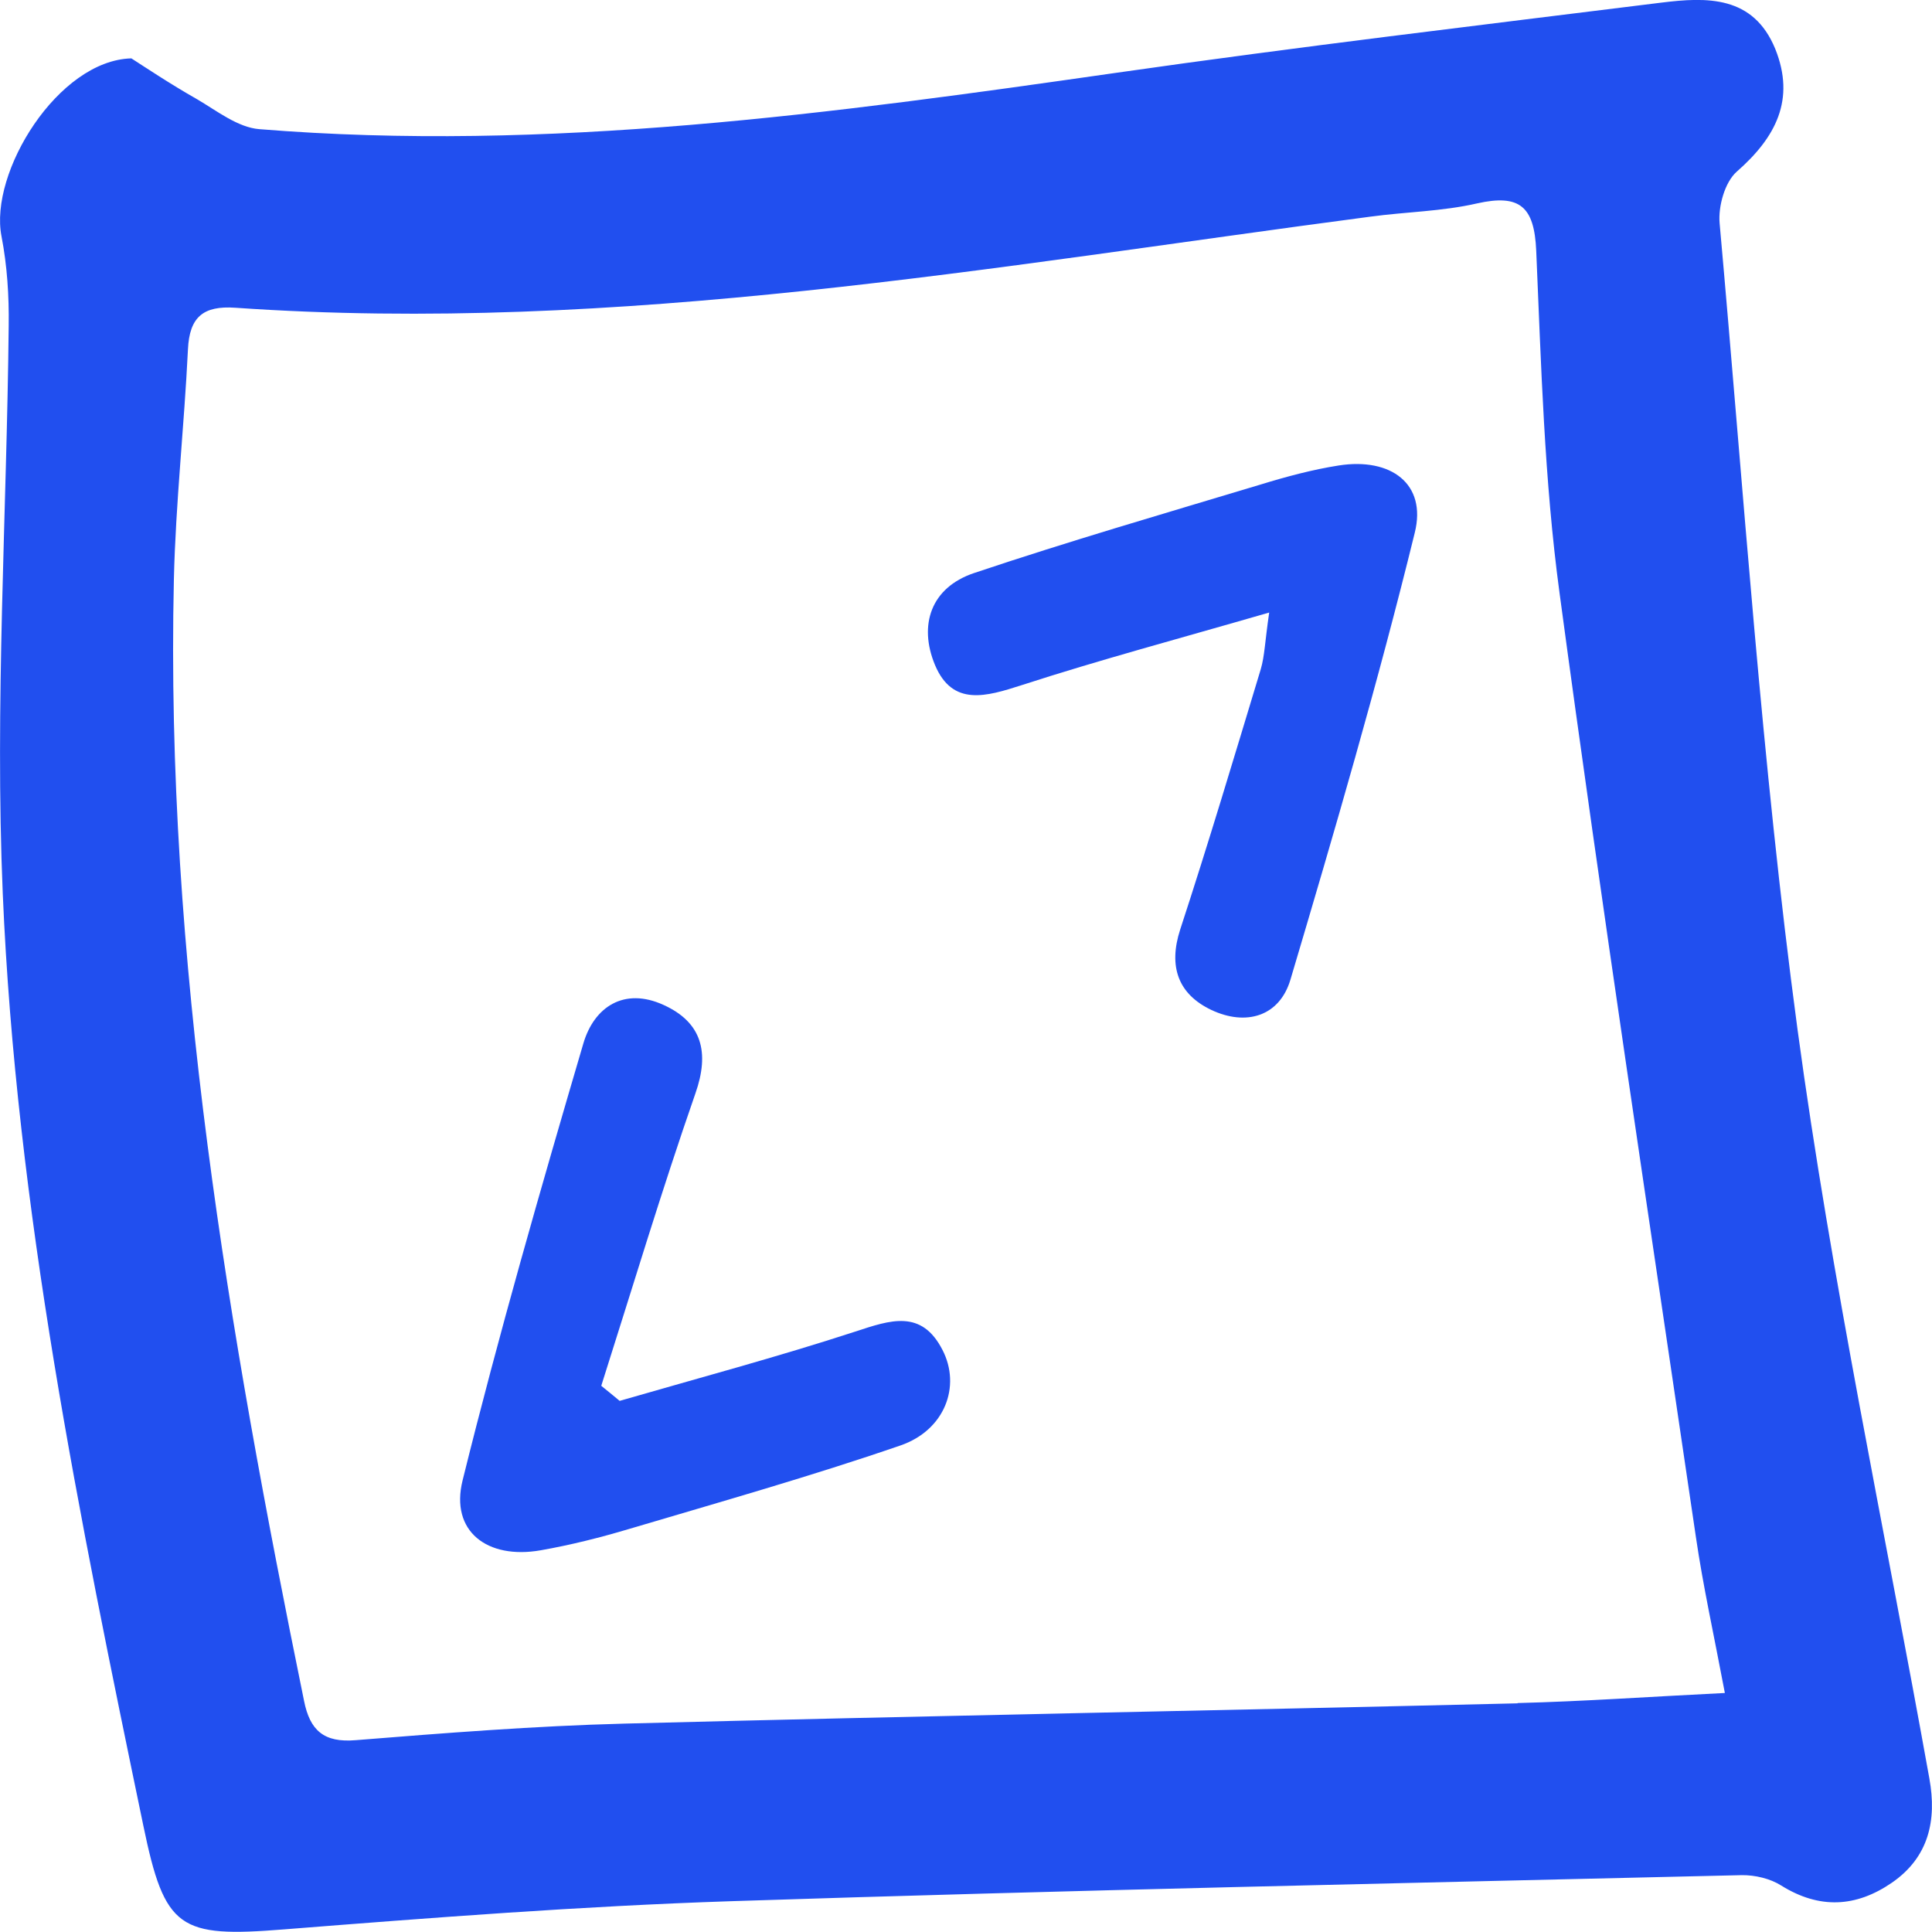
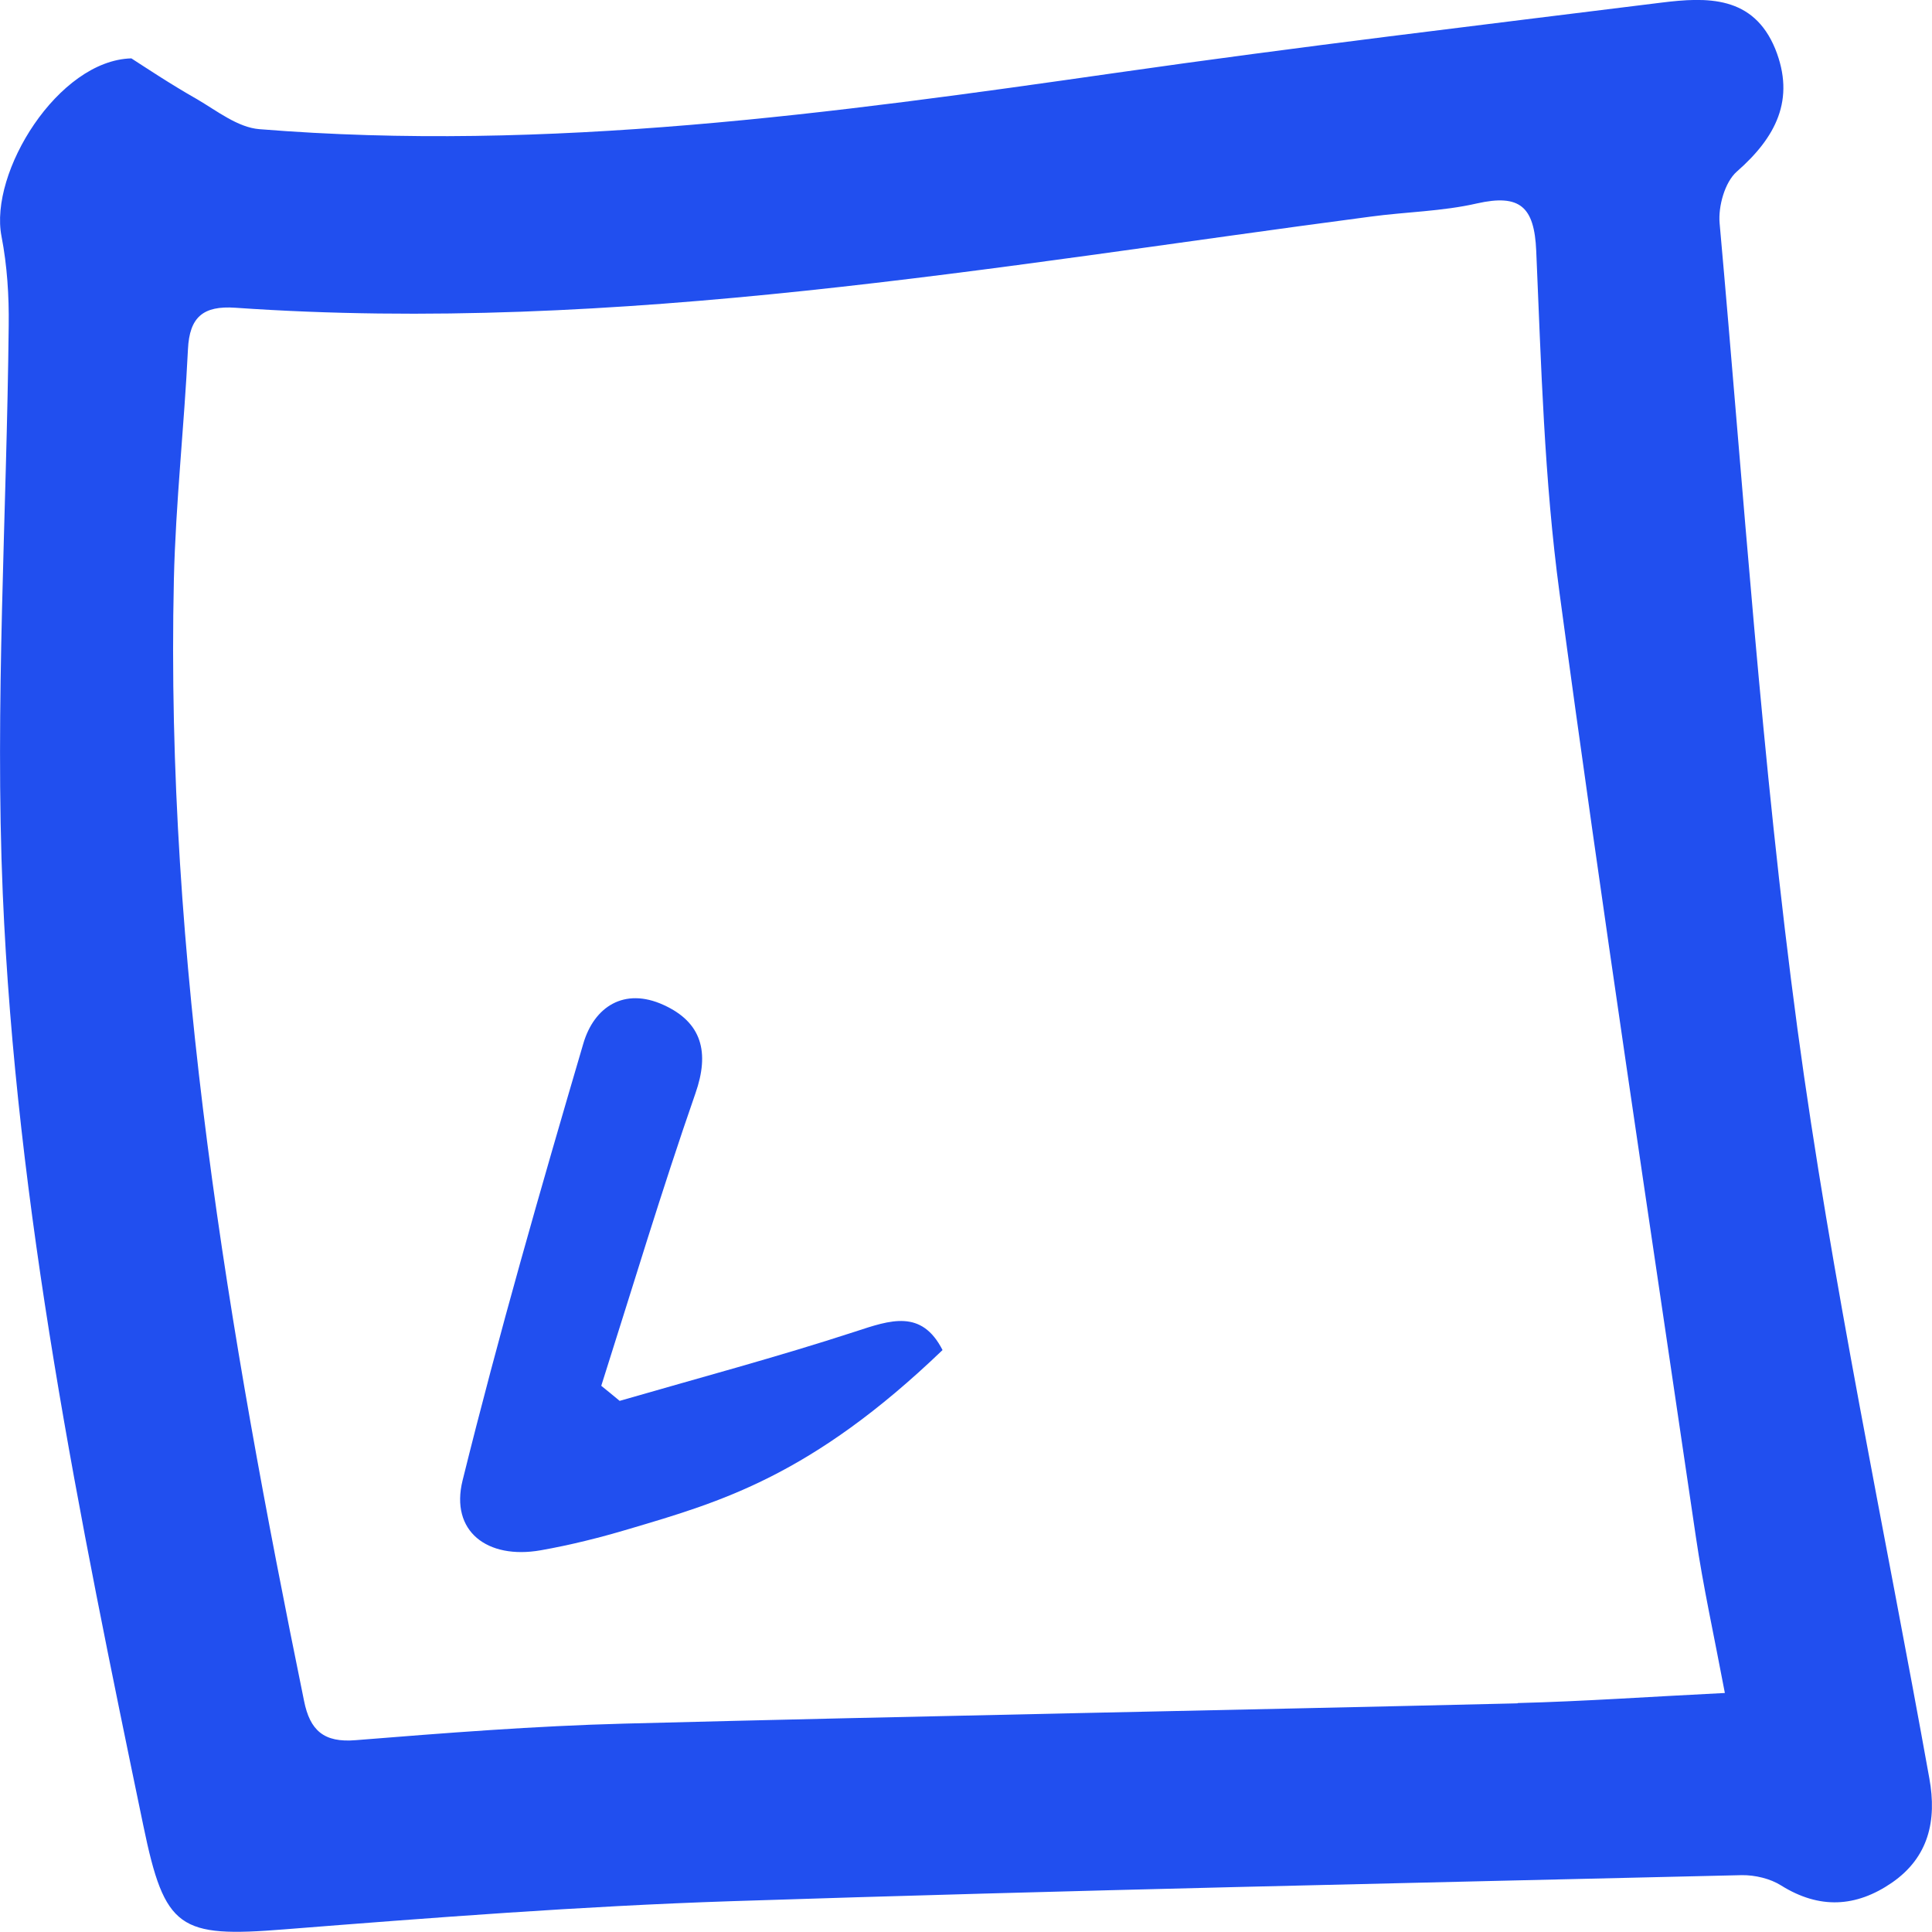
<svg xmlns="http://www.w3.org/2000/svg" width="14" height="14" viewBox="0 0 14 14" fill="none">
  <path d="M13.981 12.888C13.656 11.078 13.271 9.276 13.025 7.456C12.765 5.52 12.636 3.567 12.461 1.618C12.45 1.495 12.499 1.32 12.585 1.244C12.868 0.996 13.012 0.722 12.864 0.354C12.705 -0.033 12.369 -0.022 12.039 0.019C10.722 0.183 9.405 0.339 8.093 0.527C6.032 0.822 3.97 1.105 1.88 0.936C1.724 0.924 1.573 0.804 1.428 0.719C1.234 0.609 1.047 0.484 0.952 0.423C0.421 0.437 -0.08 1.25 0.011 1.713C0.052 1.925 0.066 2.145 0.063 2.361C0.049 3.732 -0.038 5.107 0.02 6.475C0.117 8.759 0.575 10.997 1.039 13.231C1.194 13.98 1.298 14.042 2.059 13.981C3.134 13.896 4.211 13.813 5.29 13.777C7.733 13.697 10.179 13.646 12.622 13.588C12.718 13.587 12.828 13.613 12.907 13.663C13.184 13.836 13.45 13.821 13.709 13.643C13.976 13.459 14.036 13.192 13.981 12.888ZM10.997 12.343C8.84 12.395 6.681 12.434 4.523 12.49C3.873 12.507 3.225 12.558 2.577 12.61C2.348 12.629 2.246 12.541 2.203 12.324C1.655 9.642 1.198 6.951 1.26 4.199C1.273 3.642 1.335 3.088 1.362 2.531C1.373 2.297 1.473 2.214 1.705 2.23C4.479 2.423 7.2 1.929 9.93 1.57C10.188 1.535 10.451 1.532 10.703 1.474C11.015 1.404 11.118 1.499 11.132 1.816C11.168 2.645 11.19 3.476 11.301 4.297C11.608 6.58 11.954 8.858 12.289 11.137C12.341 11.493 12.419 11.844 12.499 12.268C11.952 12.295 11.475 12.329 10.997 12.341V12.343Z" fill="#214FEF" />
-   <path d="M4.491 10.151C5.061 9.986 5.634 9.833 6.198 9.649C6.451 9.566 6.678 9.485 6.83 9.783C6.965 10.045 6.847 10.363 6.526 10.474C5.878 10.697 5.218 10.884 4.56 11.079C4.349 11.142 4.134 11.196 3.918 11.234C3.53 11.302 3.261 11.096 3.352 10.728C3.615 9.666 3.918 8.613 4.227 7.562C4.305 7.296 4.523 7.152 4.808 7.282C5.086 7.408 5.144 7.625 5.039 7.924C4.795 8.625 4.582 9.335 4.357 10.042C4.401 10.078 4.446 10.114 4.49 10.151H4.491Z" fill="#214FEF" />
-   <path d="M9.196 4.439C8.54 4.629 7.967 4.782 7.403 4.965C7.148 5.047 6.902 5.122 6.775 4.818C6.655 4.529 6.746 4.258 7.057 4.153C7.745 3.922 8.441 3.72 9.135 3.511C9.321 3.454 9.51 3.403 9.701 3.373C10.079 3.314 10.34 3.506 10.252 3.86C9.985 4.948 9.67 6.026 9.351 7.099C9.271 7.367 9.028 7.436 8.779 7.319C8.538 7.205 8.465 7.005 8.552 6.736C8.757 6.11 8.945 5.48 9.136 4.849C9.164 4.754 9.166 4.651 9.197 4.439H9.196Z" fill="#214FEF" />
+   <path d="M4.491 10.151C5.061 9.986 5.634 9.833 6.198 9.649C6.451 9.566 6.678 9.485 6.83 9.783C5.878 10.697 5.218 10.884 4.56 11.079C4.349 11.142 4.134 11.196 3.918 11.234C3.53 11.302 3.261 11.096 3.352 10.728C3.615 9.666 3.918 8.613 4.227 7.562C4.305 7.296 4.523 7.152 4.808 7.282C5.086 7.408 5.144 7.625 5.039 7.924C4.795 8.625 4.582 9.335 4.357 10.042C4.401 10.078 4.446 10.114 4.49 10.151H4.491Z" fill="#214FEF" />
</svg>